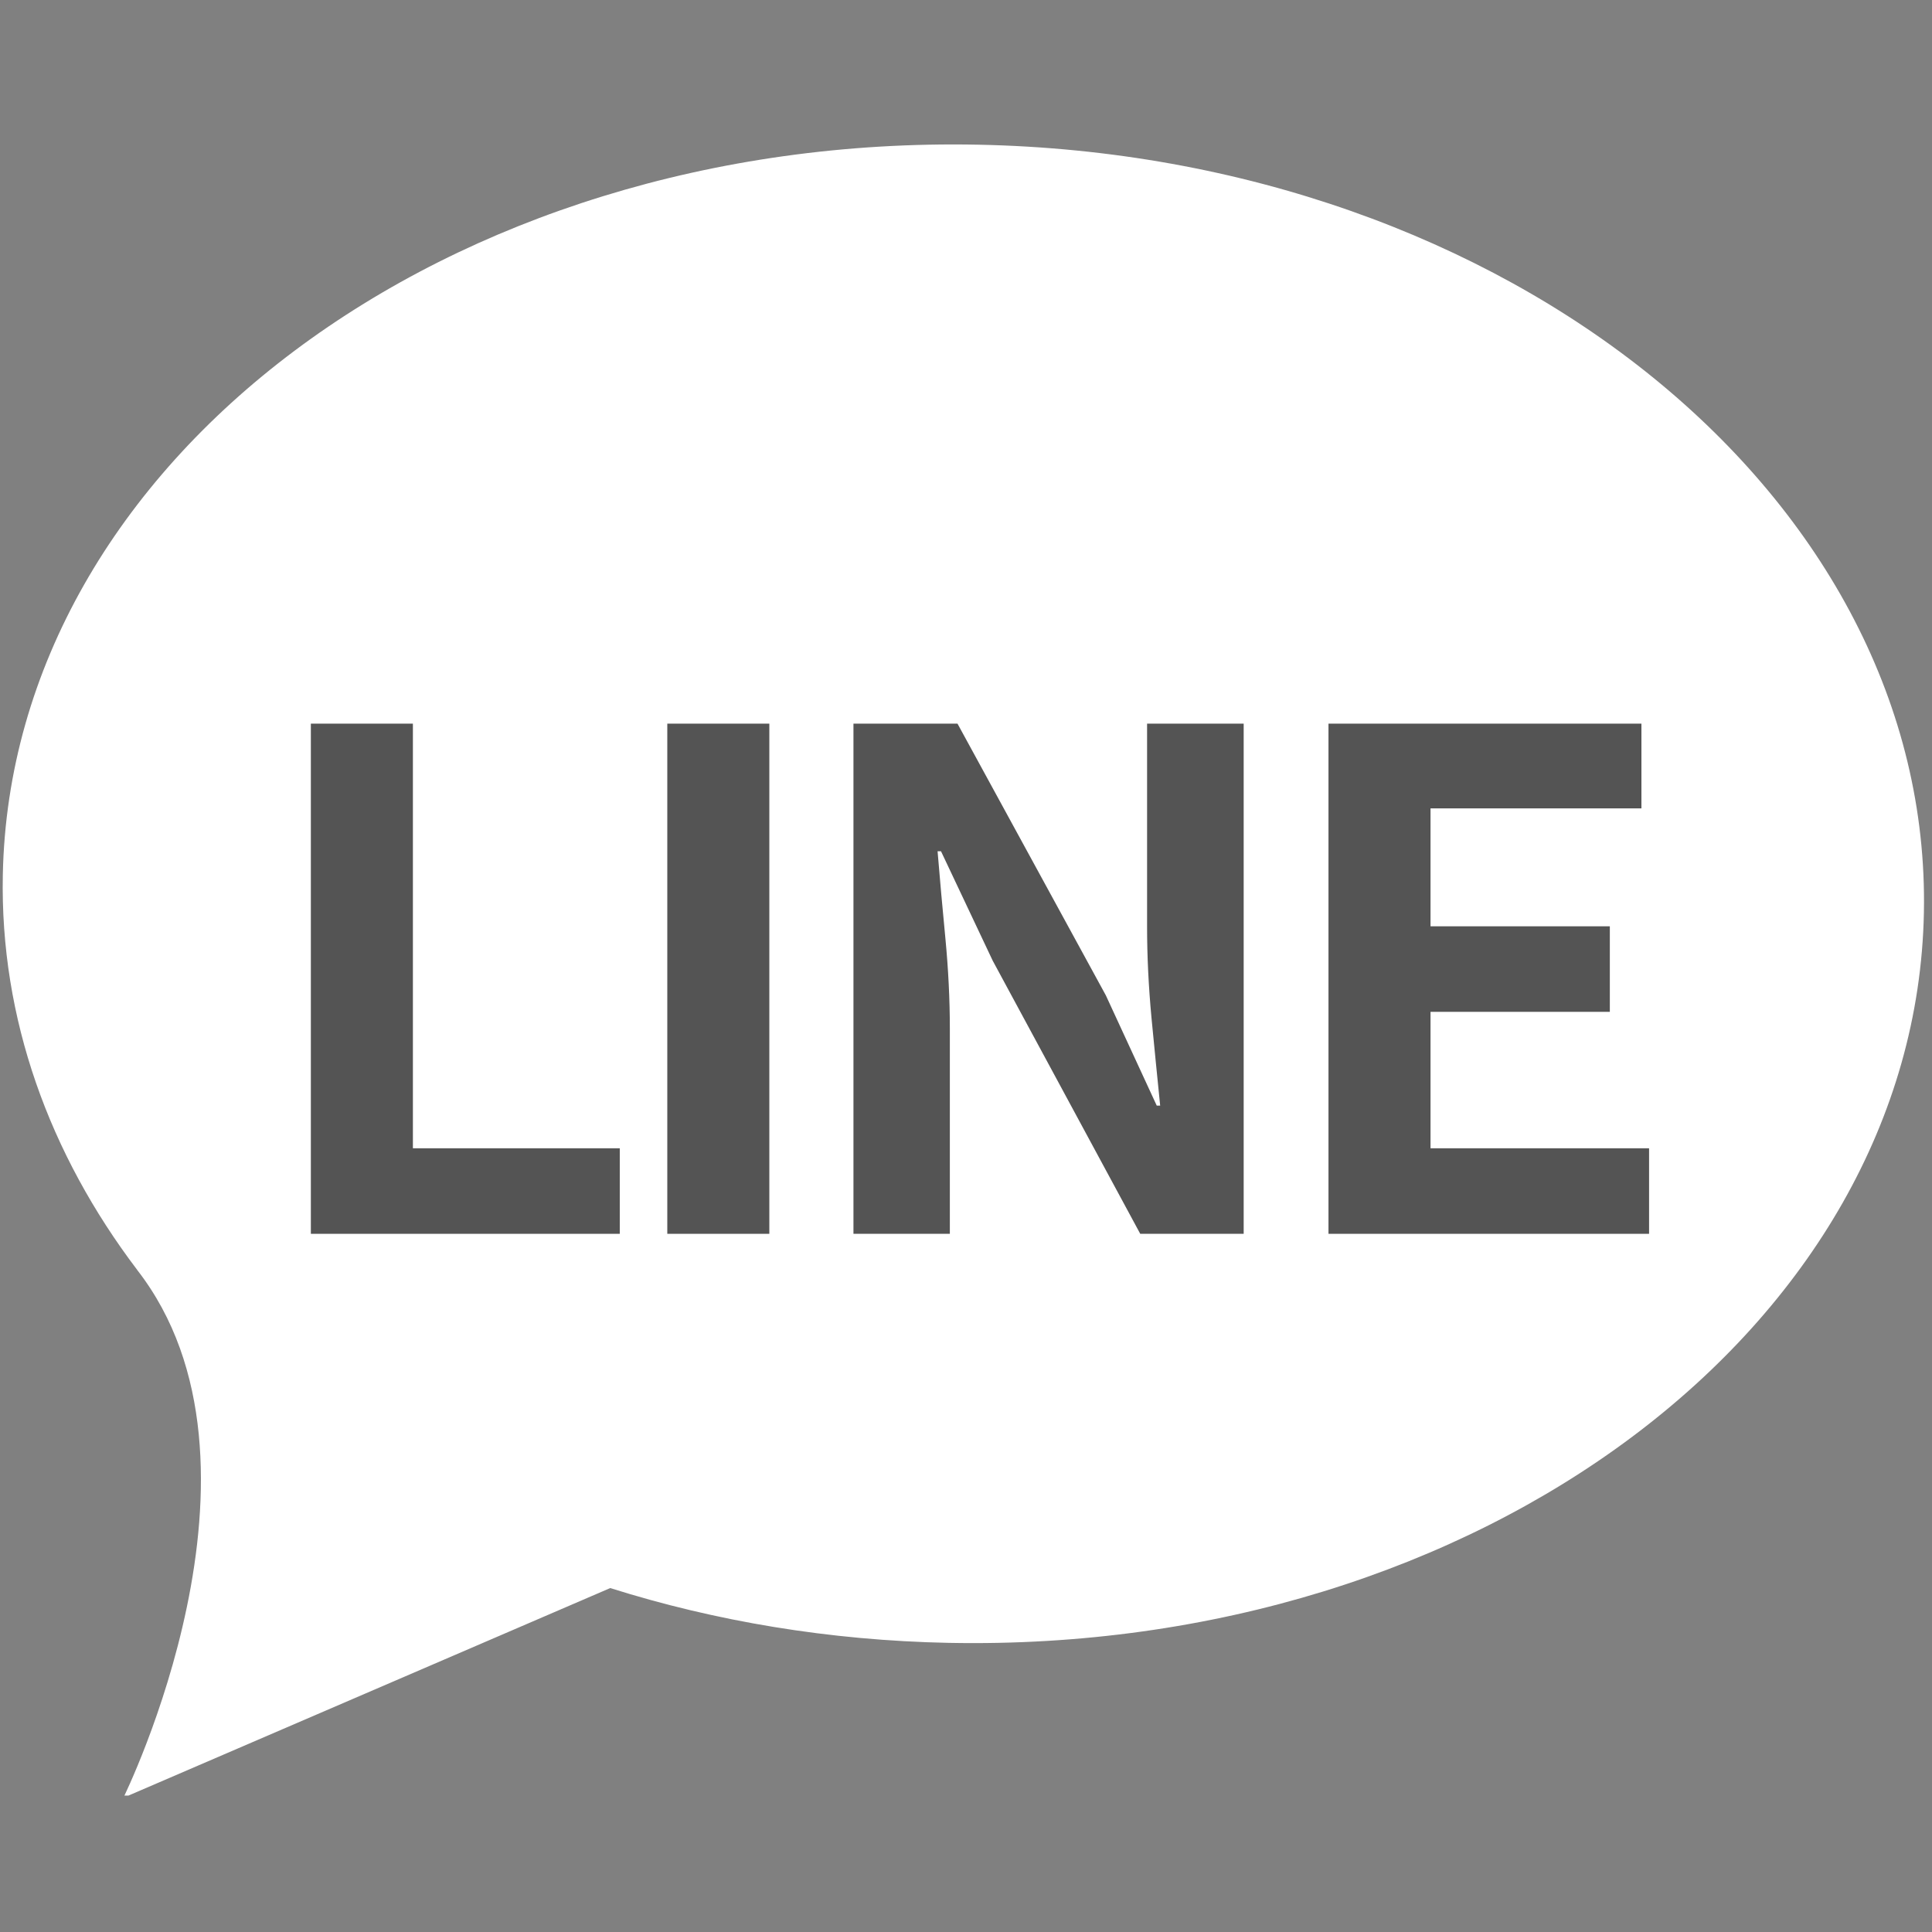
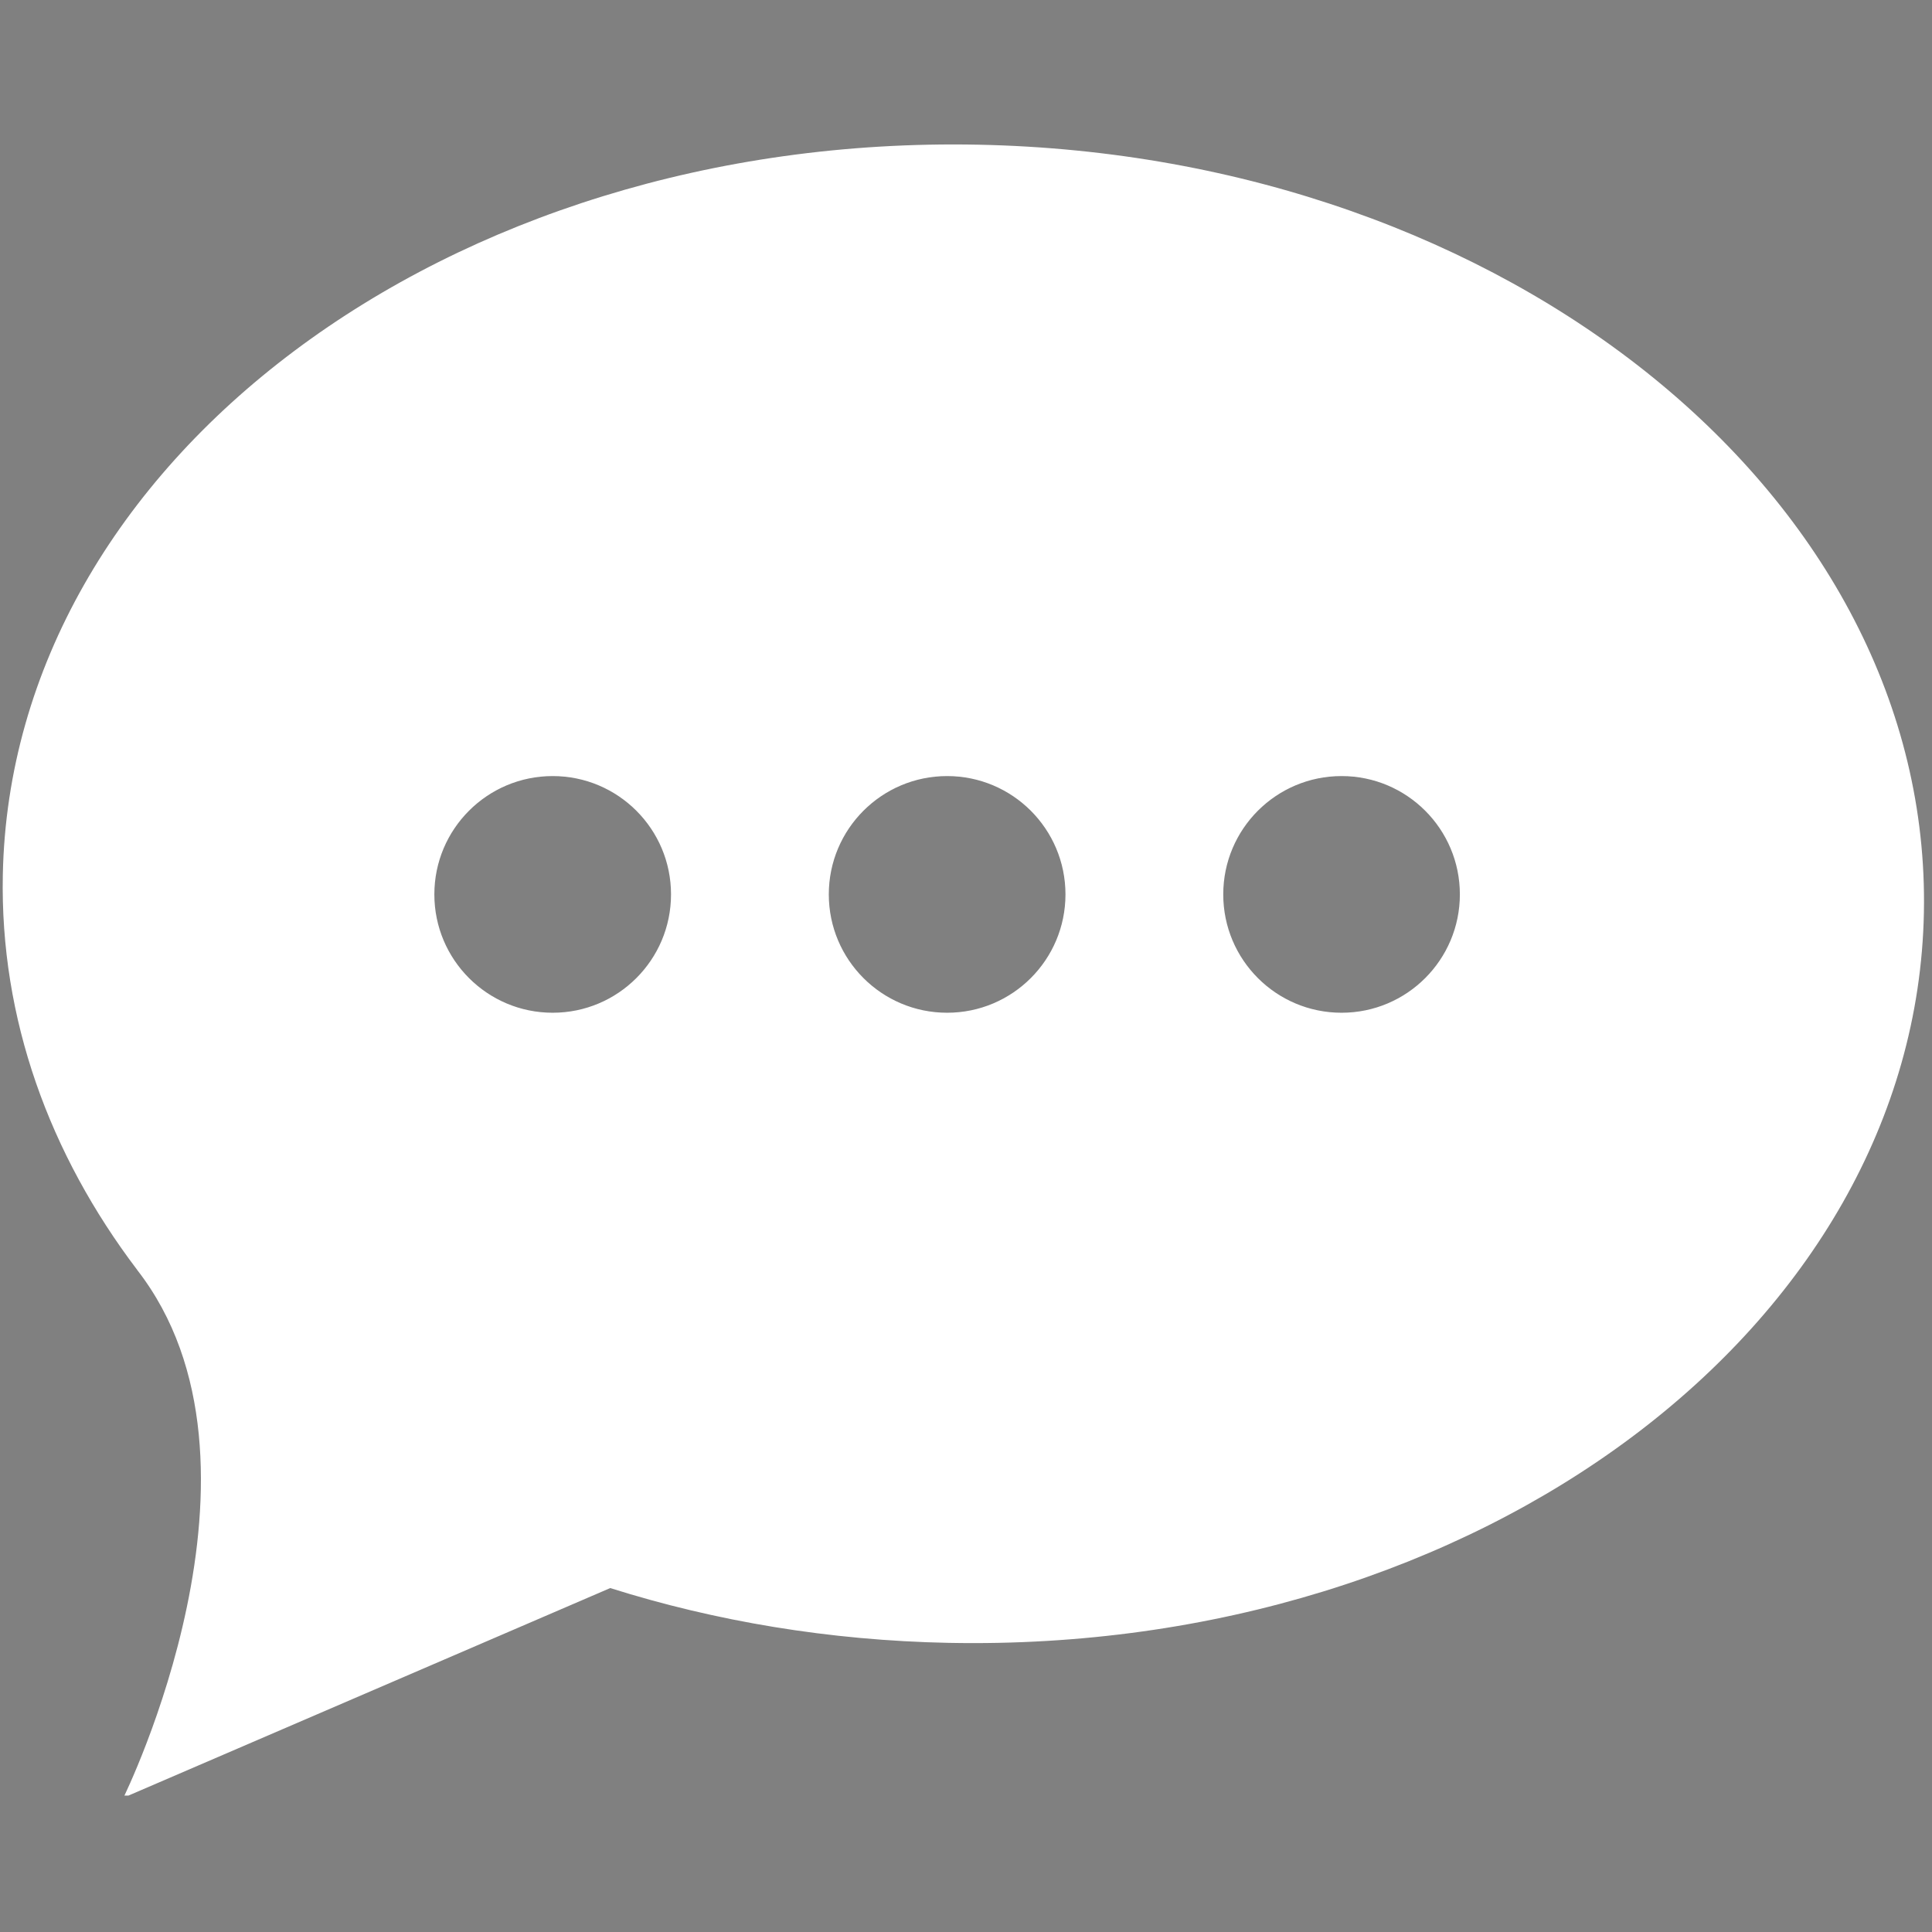
<svg xmlns="http://www.w3.org/2000/svg" width="200" zoomAndPan="magnify" viewBox="0 0 150 150" height="200" preserveAspectRatio="xMidYMid meet" version="1.0">
  <rect x="0" y="0" width="150" height="150" fill="#808080" stroke="none" />
  <defs>
    <g />
    <clipPath id="176e7586b7">
      <path d="M 0 11 L 150 11 L 150 139.406 L 0 139.406 Z M 0 11 " clip-rule="nonzero" />
    </clipPath>
    <clipPath id="024099b545">
      <path d="M 28.465 52.5 L 124.969 52.5 L 124.969 97.5 L 28.465 97.5 Z M 28.465 52.5 " clip-rule="nonzero" />
    </clipPath>
    <clipPath id="181a1d110d">
      <path d="M 76.66 52.5 C 50.043 52.5 28.465 62.574 28.465 75 C 28.465 87.426 50.043 97.5 76.66 97.5 C 103.277 97.5 124.855 87.426 124.855 75 C 124.855 62.574 103.277 52.5 76.66 52.5 Z M 76.66 52.5 " clip-rule="nonzero" />
    </clipPath>
    <clipPath id="5725f0d9b1">
      <path d="M 0.465 0.5 L 96.969 0.5 L 96.969 45.5 L 0.465 45.5 Z M 0.465 0.5 " clip-rule="nonzero" />
    </clipPath>
    <clipPath id="fb570376eb">
-       <path d="M 48.66 0.5 C 22.043 0.5 0.465 10.574 0.465 23 C 0.465 35.426 22.043 45.5 48.66 45.5 C 75.277 45.5 96.855 35.426 96.855 23 C 96.855 10.574 75.277 0.5 48.66 0.5 Z M 48.66 0.5 " clip-rule="nonzero" />
-     </clipPath>
+       </clipPath>
    <clipPath id="a95ad2e568">
      <rect x="0" width="97" y="0" height="46" />
    </clipPath>
    <clipPath id="e14694022f">
      <path d="M 23.758 46.66 L 126.707 46.66 L 126.707 103.34 L 23.758 103.34 Z M 23.758 46.66 " clip-rule="nonzero" />
    </clipPath>
    <clipPath id="f2c6952d03">
      <path d="M 75.223 46.66 C 46.801 46.66 23.758 59.348 23.758 75 C 23.758 90.652 46.801 103.34 75.223 103.34 C 103.648 103.34 126.691 90.652 126.691 75 C 126.691 59.348 103.648 46.66 75.223 46.66 Z M 75.223 46.66 " clip-rule="nonzero" />
    </clipPath>
    <clipPath id="4c63becf90">
      <path d="M 0.758 0.66 L 103.707 0.66 L 103.707 57.34 L 0.758 57.34 Z M 0.758 0.66 " clip-rule="nonzero" />
    </clipPath>
    <clipPath id="43ab60b894">
      <path d="M 52.223 0.66 C 23.801 0.66 0.758 13.348 0.758 29 C 0.758 44.652 23.801 57.34 52.223 57.34 C 80.648 57.34 103.691 44.652 103.691 29 C 103.691 13.348 80.648 0.66 52.223 0.66 Z M 52.223 0.66 " clip-rule="nonzero" />
    </clipPath>
    <clipPath id="3194438b1b">
      <rect x="0" width="104" y="0" height="58" />
    </clipPath>
    <clipPath id="22538e8797">
-       <rect x="0" width="111" y="0" height="74" />
-     </clipPath>
+       </clipPath>
  </defs>
  <g clip-path="url(#176e7586b7)">
    <path fill="#ffffff" d="M 104.16 78.629 C 99.082 78.629 94.973 74.516 94.973 69.441 C 94.973 64.367 99.082 60.254 104.16 60.254 C 109.23 60.254 113.344 64.367 113.344 69.441 C 113.344 74.516 109.23 78.629 104.16 78.629 Z M 73.535 78.629 C 68.461 78.629 64.348 74.516 64.348 69.441 C 64.348 64.367 68.461 60.254 73.535 60.254 C 78.609 60.254 82.723 64.367 82.723 69.441 C 82.723 74.516 78.609 78.629 73.535 78.629 Z M 42.91 78.629 C 37.836 78.629 33.723 74.516 33.723 69.441 C 33.723 64.367 37.836 60.254 42.91 60.254 C 47.984 60.254 52.098 64.367 52.098 69.441 C 52.098 74.516 47.984 78.629 42.91 78.629 Z M 75.941 11.234 C 34.754 10.422 0.852 35.805 0.219 67.922 C -0.004 79.09 3.832 89.602 10.652 98.594 L 10.648 98.594 C 22.383 113.668 9.578 139.578 9.578 139.578 L 47.379 123.297 C 55.523 125.867 64.375 127.367 73.648 127.551 C 114.836 128.363 148.738 102.984 149.371 70.863 C 150.004 38.742 117.129 12.047 75.941 11.234 " fill-opacity="1" fill-rule="evenodd" />
  </g>
  <g clip-path="url(#024099b545)">
    <g clip-path="url(#181a1d110d)">
      <g transform="matrix(1, 0, 0, 1, 28, 52)">
        <g clip-path="url(#a95ad2e568)">
          <g clip-path="url(#5725f0d9b1)">
            <g clip-path="url(#fb570376eb)">
              <path fill="#ffffff" d="M 0.465 0.5 L 96.793 0.5 L 96.793 45.5 L 0.465 45.5 Z M 0.465 0.5 " fill-opacity="1" fill-rule="nonzero" />
            </g>
          </g>
        </g>
      </g>
    </g>
  </g>
  <g clip-path="url(#e14694022f)">
    <g clip-path="url(#f2c6952d03)">
      <g transform="matrix(1, 0, 0, 1, 23, 46)">
        <g clip-path="url(#3194438b1b)">
          <g clip-path="url(#4c63becf90)">
            <g clip-path="url(#43ab60b894)">
-               <path fill="#ffffff" d="M 0.758 0.66 L 103.707 0.66 L 103.707 57.34 L 0.758 57.34 Z M 0.758 0.66 " fill-opacity="1" fill-rule="nonzero" />
-             </g>
+               </g>
          </g>
        </g>
      </g>
    </g>
  </g>
  <g transform="matrix(1, 0, 0, 1, 19, 38)">
    <g clip-path="url(#22538e8797)">
      <g fill="#545454" fill-opacity="1">
        <g transform="translate(0.26, 57.793)">
          <g>
            <path d="M 4.875 0 L 4.875 -39.609 L 12.797 -39.609 L 12.797 -6.641 L 28.859 -6.641 L 28.859 0 Z M 4.875 0 " />
          </g>
        </g>
      </g>
      <g fill="#545454" fill-opacity="1">
        <g transform="translate(27.934, 57.793)">
          <g>
            <path d="M 4.875 0 L 4.875 -39.609 L 12.797 -39.609 L 12.797 0 Z M 4.875 0 " />
          </g>
        </g>
      </g>
      <g fill="#545454" fill-opacity="1">
        <g transform="translate(42.387, 57.793)">
          <g>
-             <path d="M 4.875 0 L 4.875 -39.609 L 12.953 -39.609 L 24.469 -18.516 L 28.422 -9.953 L 28.688 -9.953 C 28.477 -12.023 28.254 -14.289 28.016 -16.75 C 27.785 -19.219 27.672 -21.578 27.672 -23.828 L 27.672 -39.609 L 35.172 -39.609 L 35.172 0 L 27.141 0 L 15.688 -21.203 L 11.672 -29.703 L 11.406 -29.703 C 11.582 -27.566 11.785 -25.301 12.016 -22.906 C 12.242 -20.52 12.359 -18.188 12.359 -15.906 L 12.359 0 Z M 4.875 0 " />
-           </g>
+             </g>
        </g>
      </g>
      <g fill="#545454" fill-opacity="1">
        <g transform="translate(79.268, 57.793)">
          <g>
            <path d="M 4.875 0 L 4.875 -39.609 L 29.172 -39.609 L 29.172 -33.031 L 12.797 -33.031 L 12.797 -23.875 L 26.719 -23.875 L 26.719 -17.234 L 12.797 -17.234 L 12.797 -6.641 L 29.766 -6.641 L 29.766 0 Z M 4.875 0 " />
          </g>
        </g>
      </g>
    </g>
  </g>
</svg>